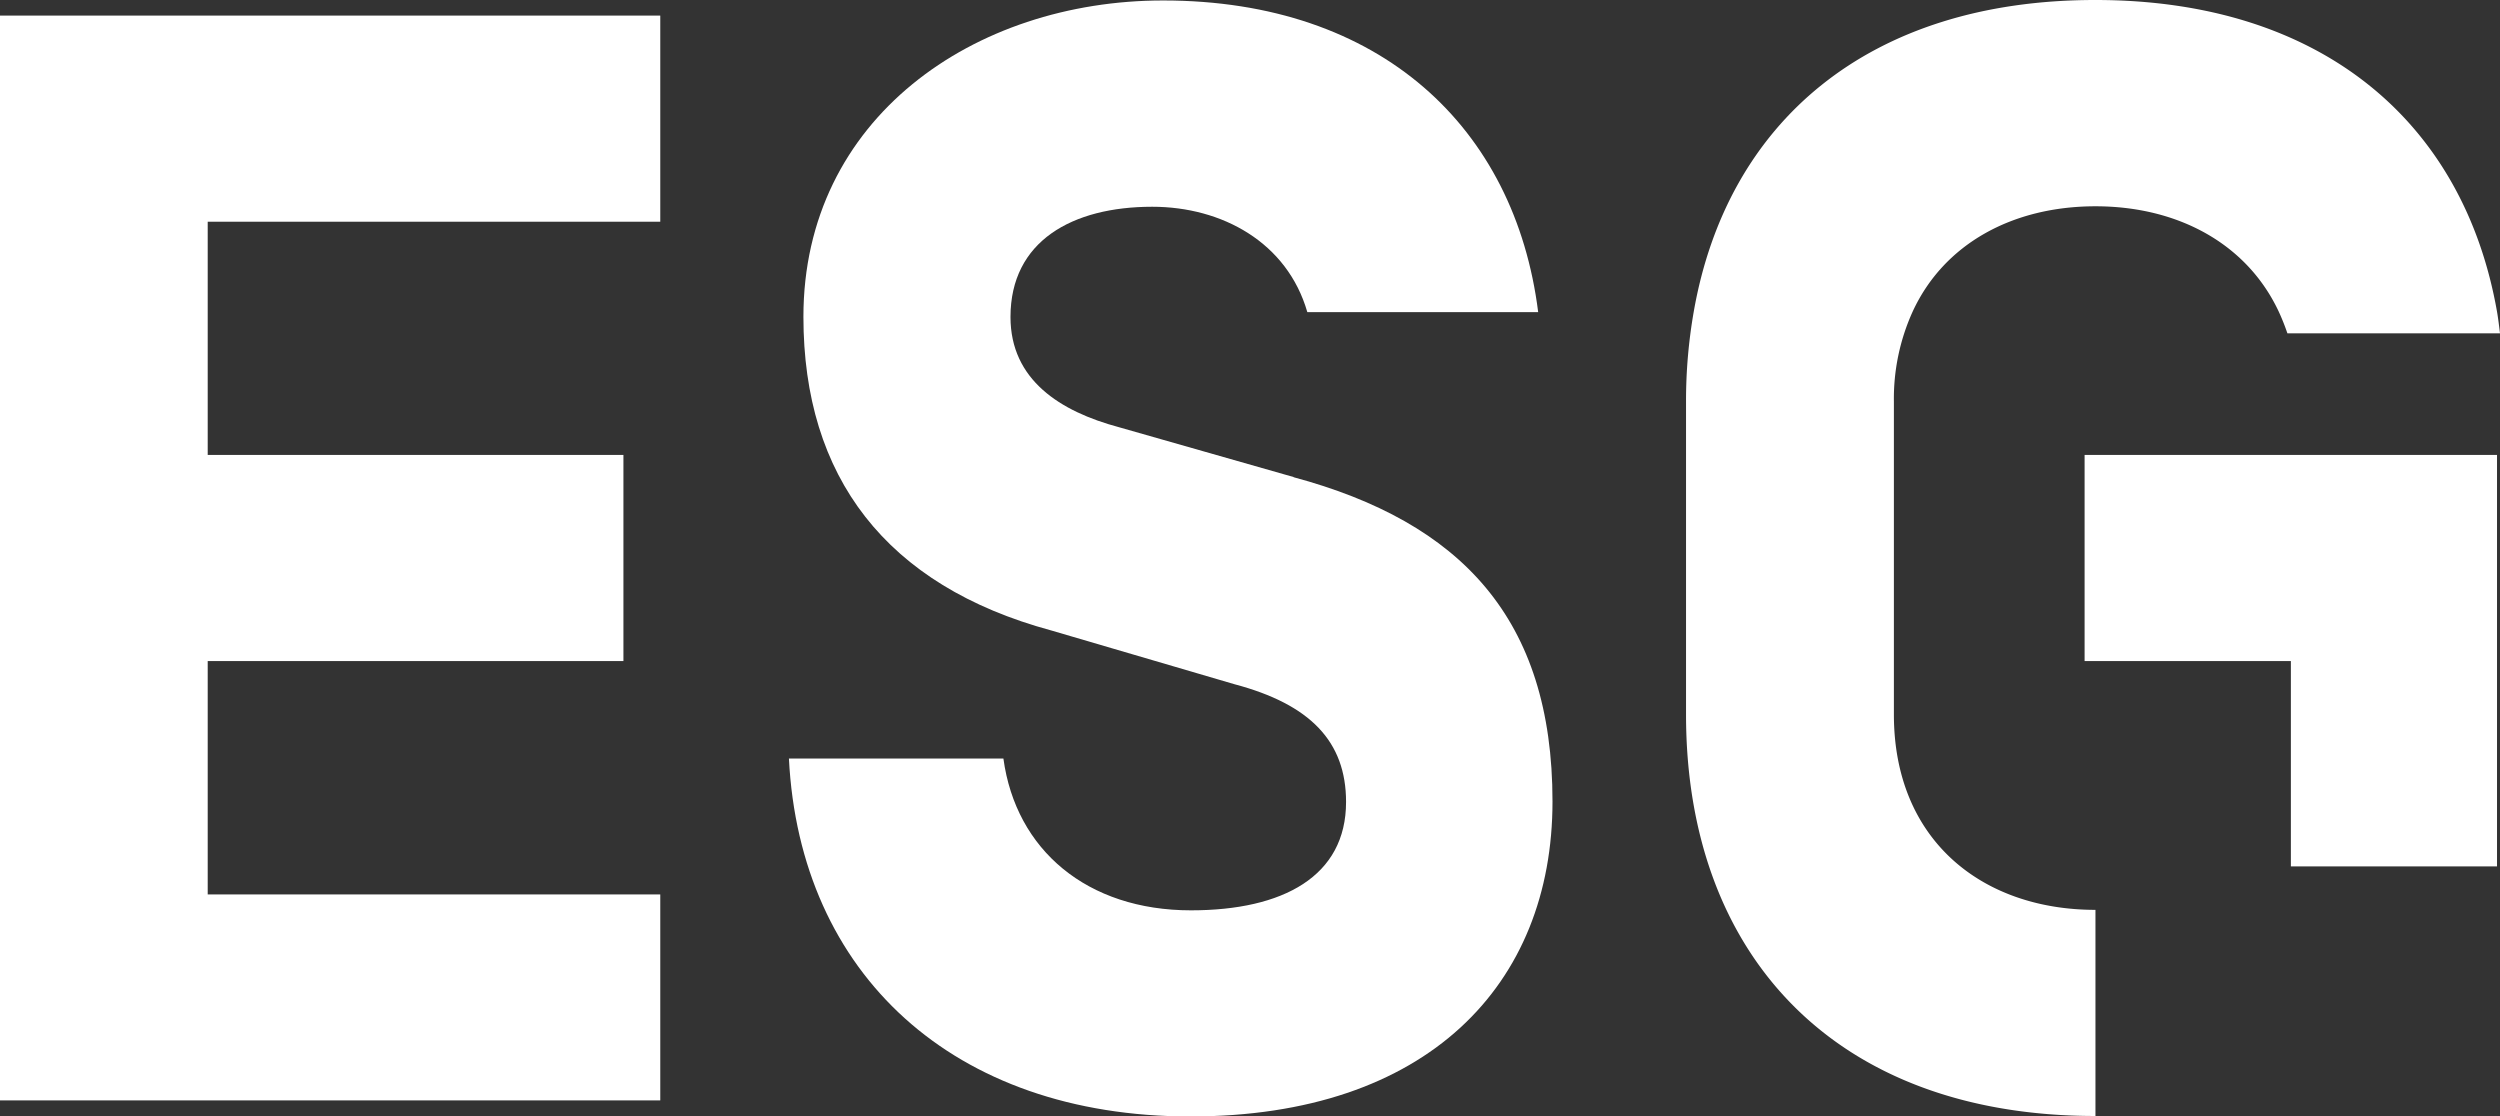
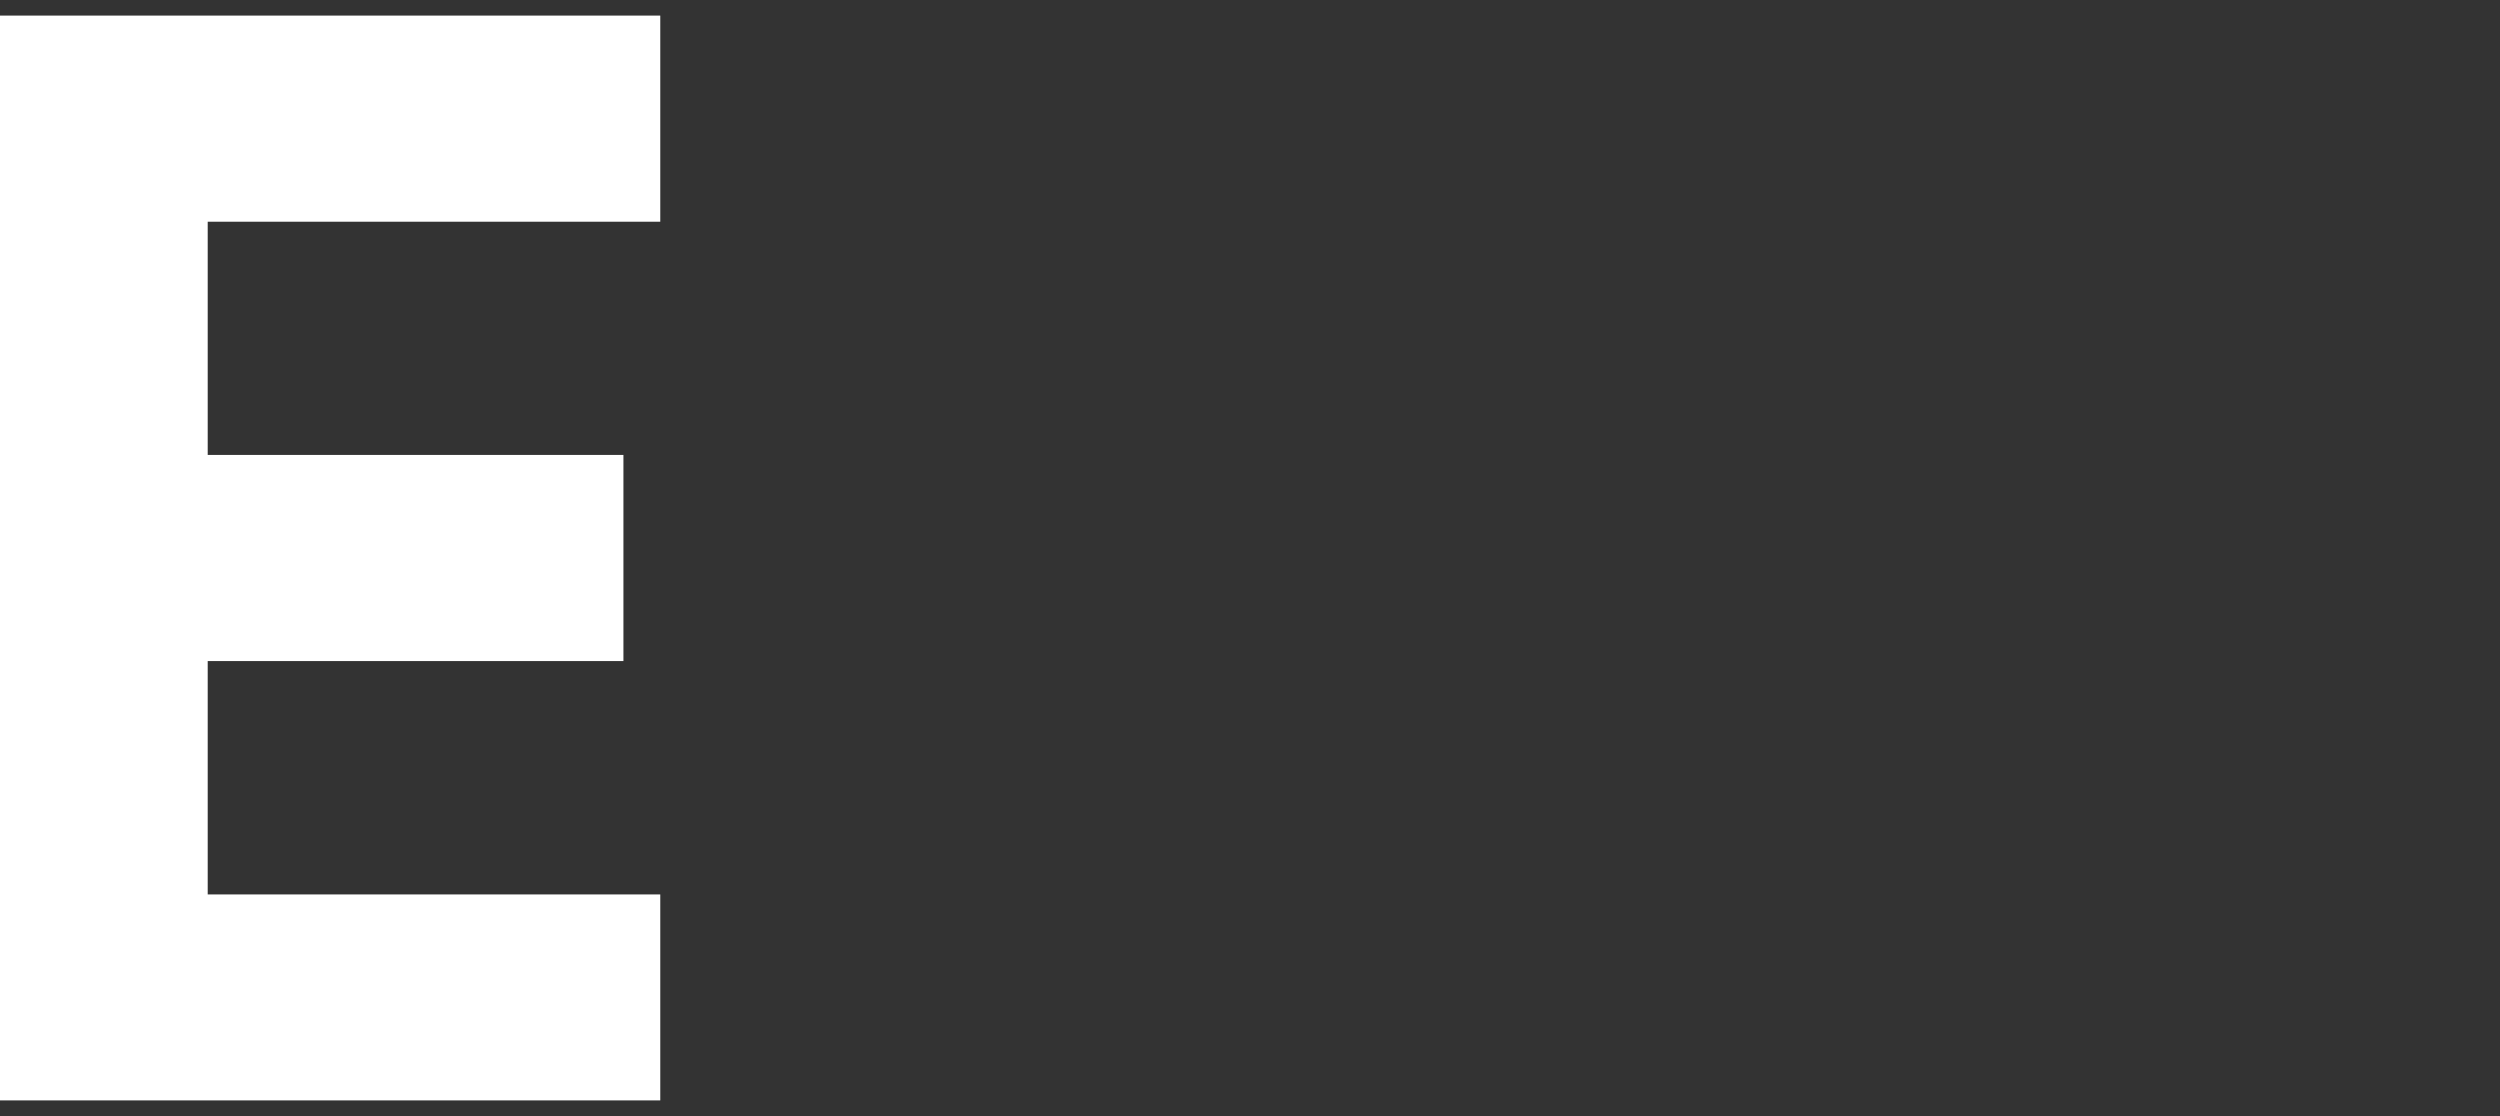
<svg xmlns="http://www.w3.org/2000/svg" id="Calque_1" data-name="Calque 1" viewBox="0 0 158.76 70.87">
  <rect x="0" y="0" width="158.76" height="70.87" fill="#333333" stroke="none" />
  <defs>
    <style>.cls-1{fill:#fff}</style>
  </defs>
  <path class="cls-1" d="M0 69.88h41.93V56.8H13.19V41.98h26.4V28.89h-26.4V14.08h28.74V.99H0v68.89z" />
-   <path class="cls-1" d="m408.18 298.36-11.11-3.17c-3.73-1-6.89-3-6.89-7 0-4.83 3.94-7 9-7 4.43 0 8.57 2.26 9.85 6.69h14.66c-1.47-11.71-10-19.79-23.82-19.79-12 0-22.84 7.48-22.84 20.09 0 10.14 5.22 17.07 15.75 19.92l11.62 3.41c4.82 1.28 7.09 3.64 7.09 7.48 0 4.72-4 6.88-9.85 6.88-6.59 0-11.12-3.83-11.91-9.64h-13.62c.69 13.68 10.43 22.73 25.49 22.73s23-8.37 23-20-5.83-17.74-16.46-20.6" transform="translate(-326.01 -268.06)" />
-   <path class="cls-1" d="M132.38 28.89v13.09h13.1v13.04h13.09V28.89h-26.19z" />
-   <path class="cls-1" d="M484.58 287.85c-2.11-12-11.11-19.79-25.51-19.79s-23.39 7.75-25.5 19.79a32.81 32.81 0 0 0-.49 5.71v19.88c0 15.26 9.45 25.49 26 25.49v-13.09c-7.19 0-12.8-4.42-12.8-12.4v-19.88a13.37 13.37 0 0 1 1.19-5.71c2-4.34 6.39-6.69 11.61-6.69s9.61 2.36 11.64 6.69a14.16 14.16 0 0 1 .55 1.38h13.5c-.06-.47-.11-.92-.19-1.38Z" transform="translate(-326.01 -268.06)" />
</svg>